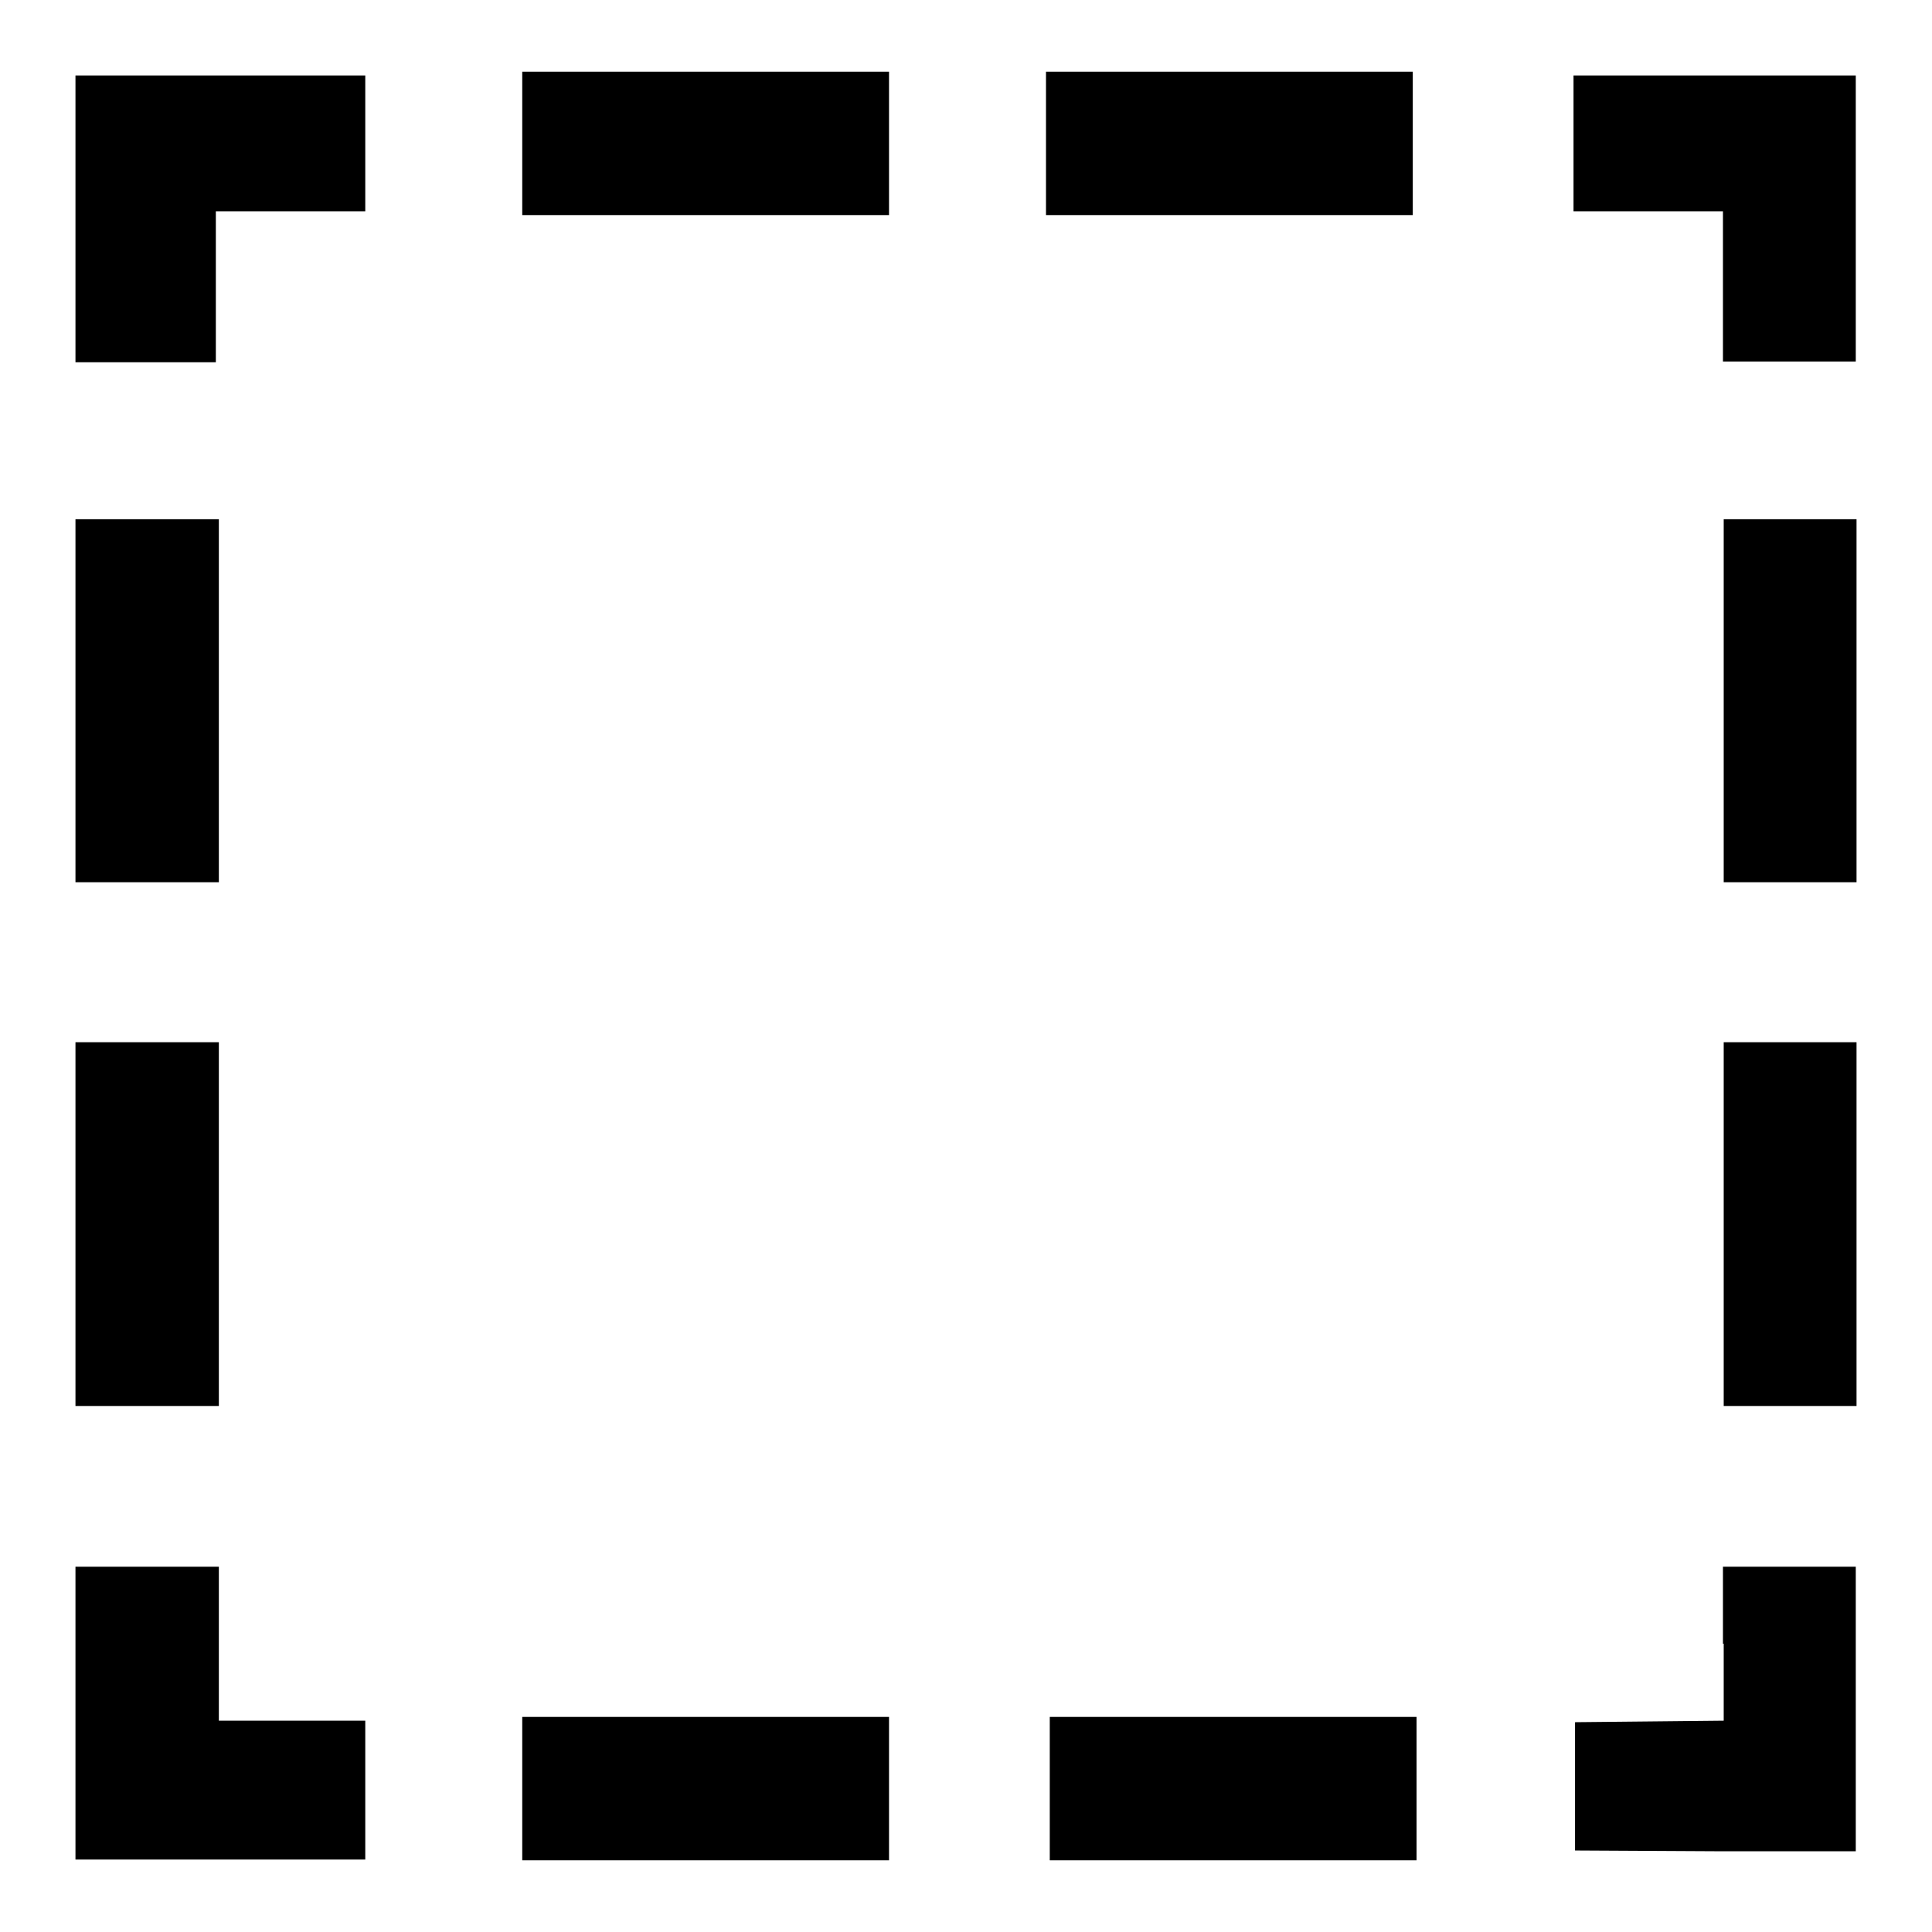
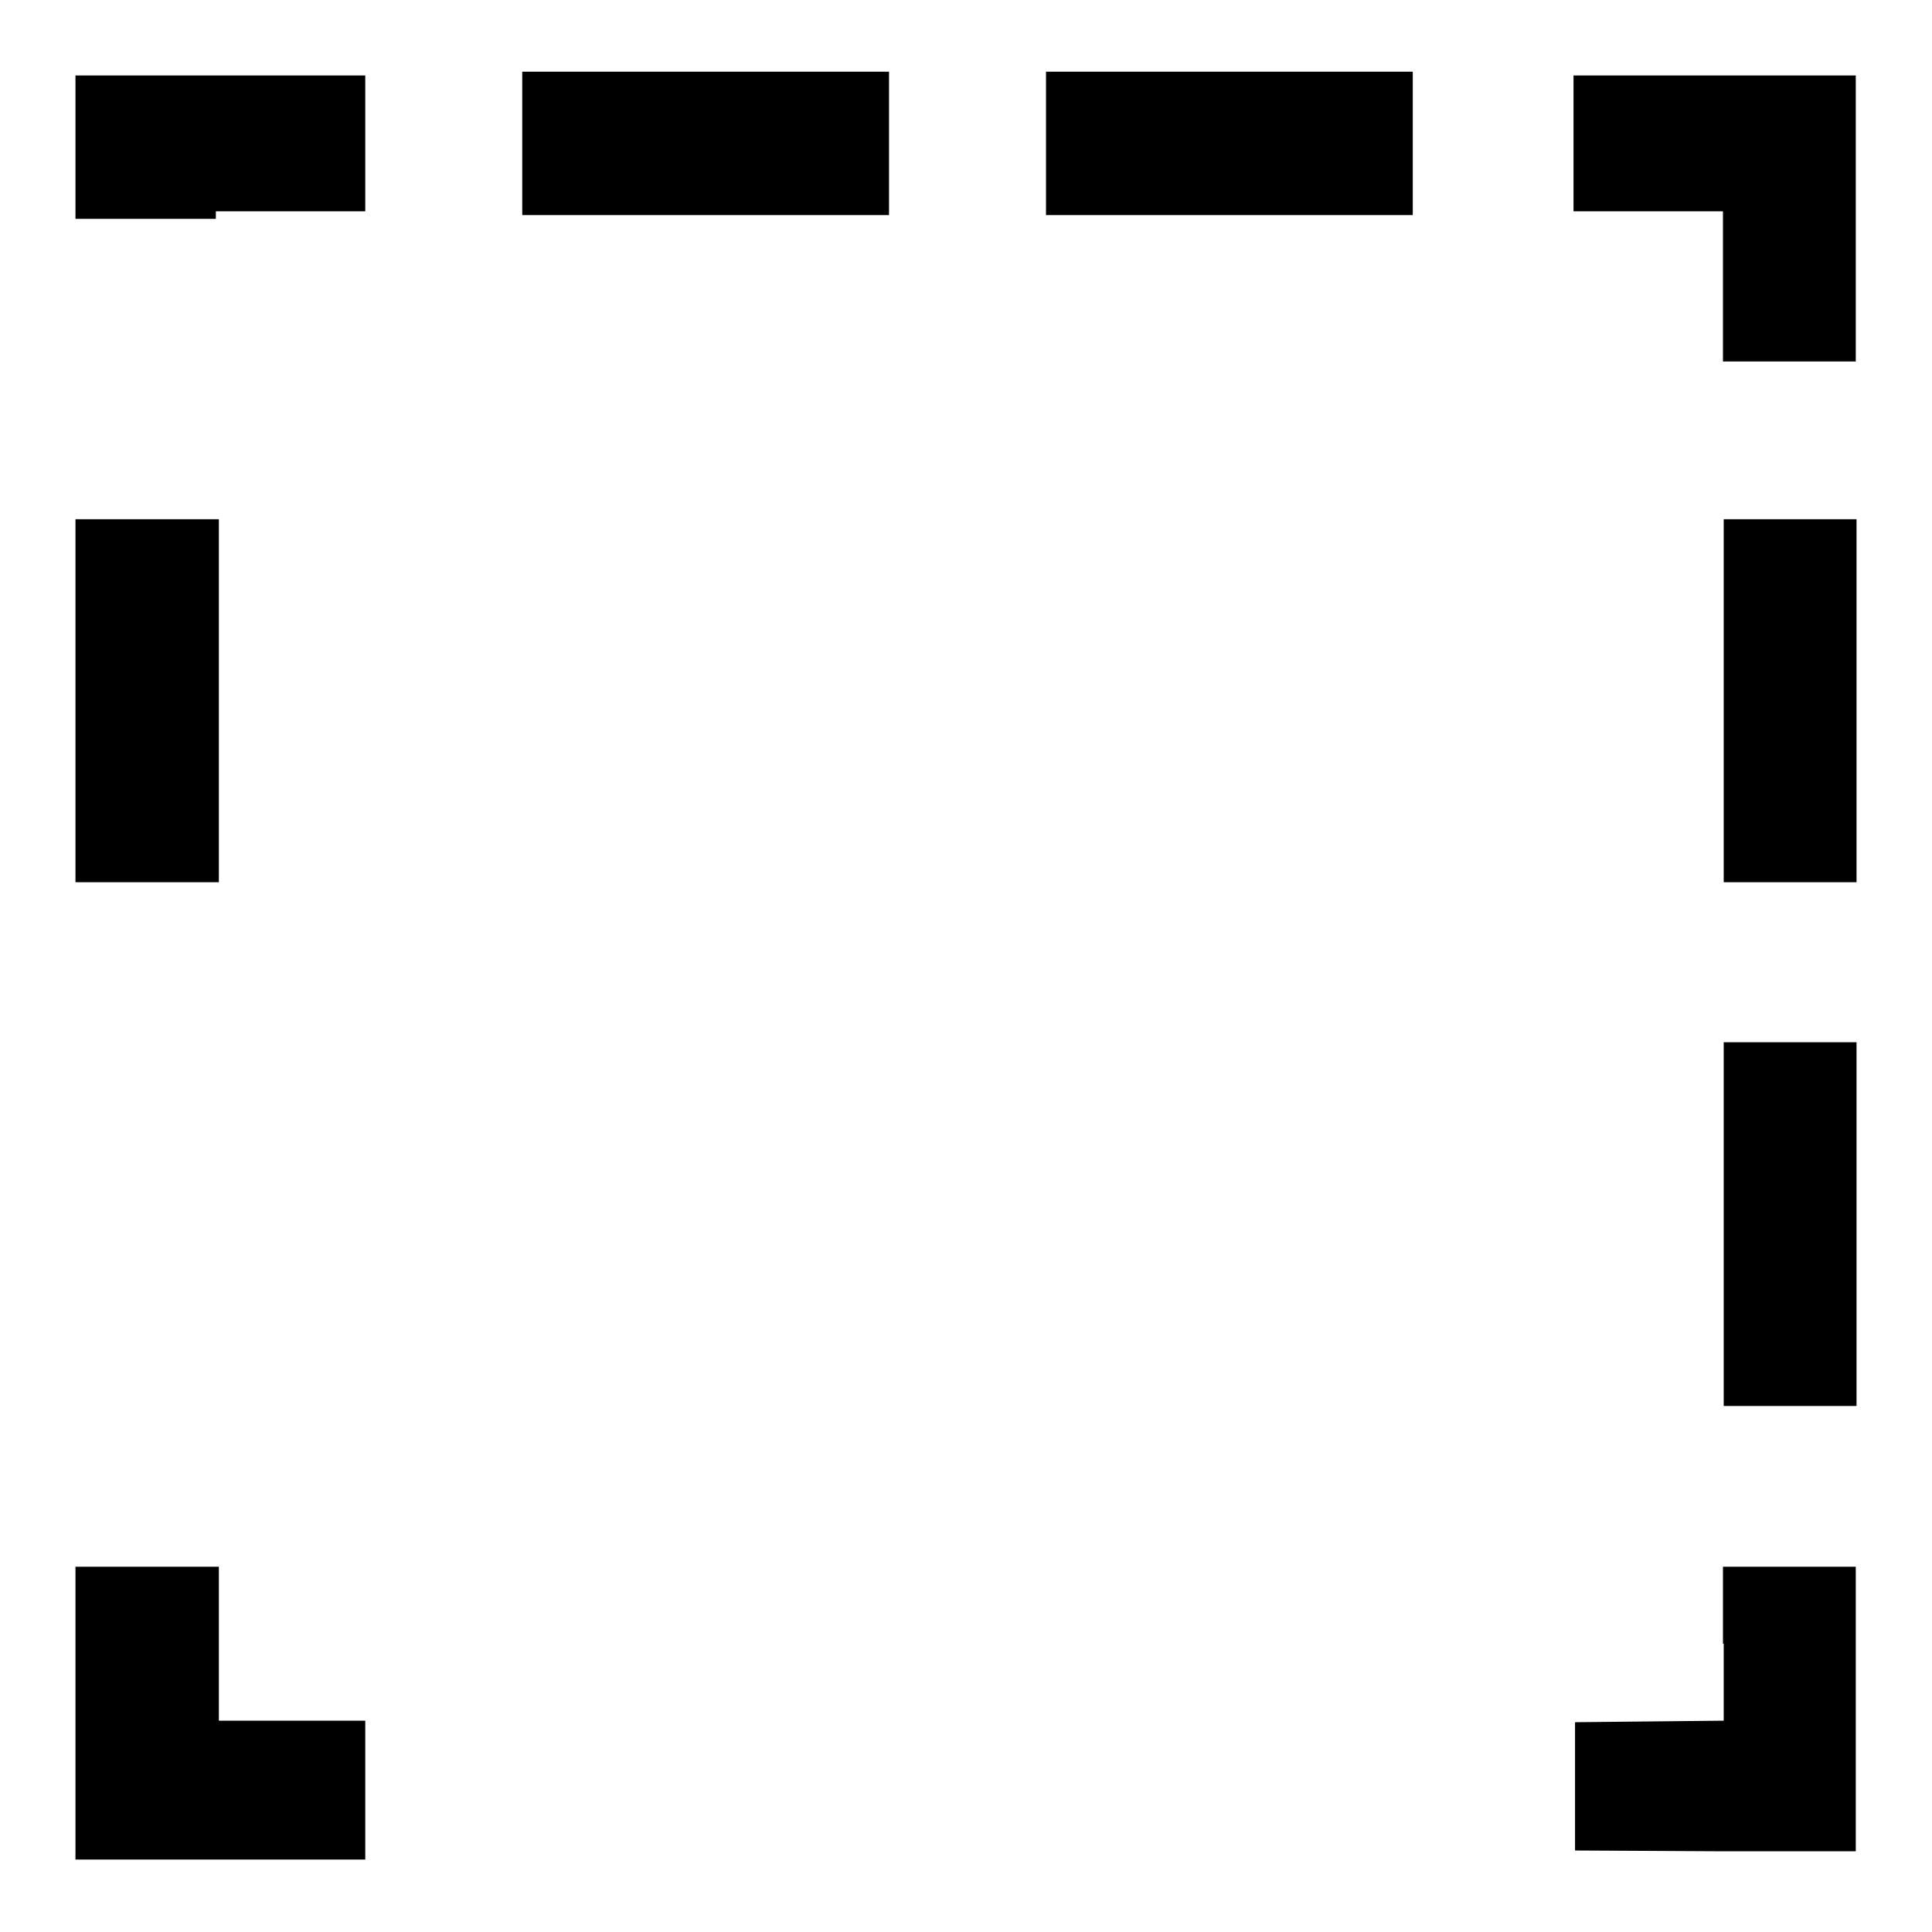
<svg xmlns="http://www.w3.org/2000/svg" version="1.1" x="0px" y="0px" viewBox="0 0 256 256" enable-background="new 0 0 256 256" xml:space="preserve">
  <g>
    <g>
      <g>
        <path fill="#000000" d="M69.2,19v9.5h24.3h24.3V19V9.5H93.5H69.2V19z" />
        <path fill="#000000" d="M138.6,19v9.5h24.3h24.3V19V9.5h-24.3h-24.3V19z" />
-         <path fill="#000000" d="M10,29v19h9.3h9.3V38V28h9.9h9.9v-9v-9H29.2H10V29z" />
+         <path fill="#000000" d="M10,29h9.3h9.3V38V28h9.9h9.9v-9v-9H29.2H10V29z" />
        <path fill="#000000" d="M208.5,19v9h9.9h9.9V38v9.9h8.8h8.8V29V10h-18.7h-18.7L208.5,19L208.5,19z" />
        <path fill="#000000" d="M10,92.8v24.1h9.5H29V92.8V68.8h-9.5H10V92.8z" />
        <path fill="#000000" d="M228.4,92.8v24.1h8.8h8.8V92.8V68.8h-8.8h-8.8V92.8L228.4,92.8z" />
-         <path fill="#000000" d="M10,162.2v24.1h9.5H29v-24.1v-24.1h-9.5H10V162.2z" />
        <path fill="#000000" d="M228.4,162.2v24.1h8.8h8.8v-24.1v-24.1h-8.8h-8.8V162.2L228.4,162.2z" />
        <path fill="#000000" d="M10,227v19.4h19.2h19.2v-9.3V228h-9.7H29v-10.2v-10.2h-9.5H10V227z" />
        <path fill="#000000" d="M228.4,217.8V228l-9.8,0.1l-9.9,0.1v8.5v8.5l18.6,0.1l18.6,0v-18.9v-18.8h-8.8h-8.8V217.8L228.4,217.8z" />
-         <path fill="#000000" d="M69.2,237v9.5h24.3h24.3V237v-9.5H93.5H69.2V237z" />
-         <path fill="#000000" d="M139.1,237v9.5h24.3h24.3V237v-9.5h-24.3h-24.3V237z" />
      </g>
    </g>
  </g>
</svg>